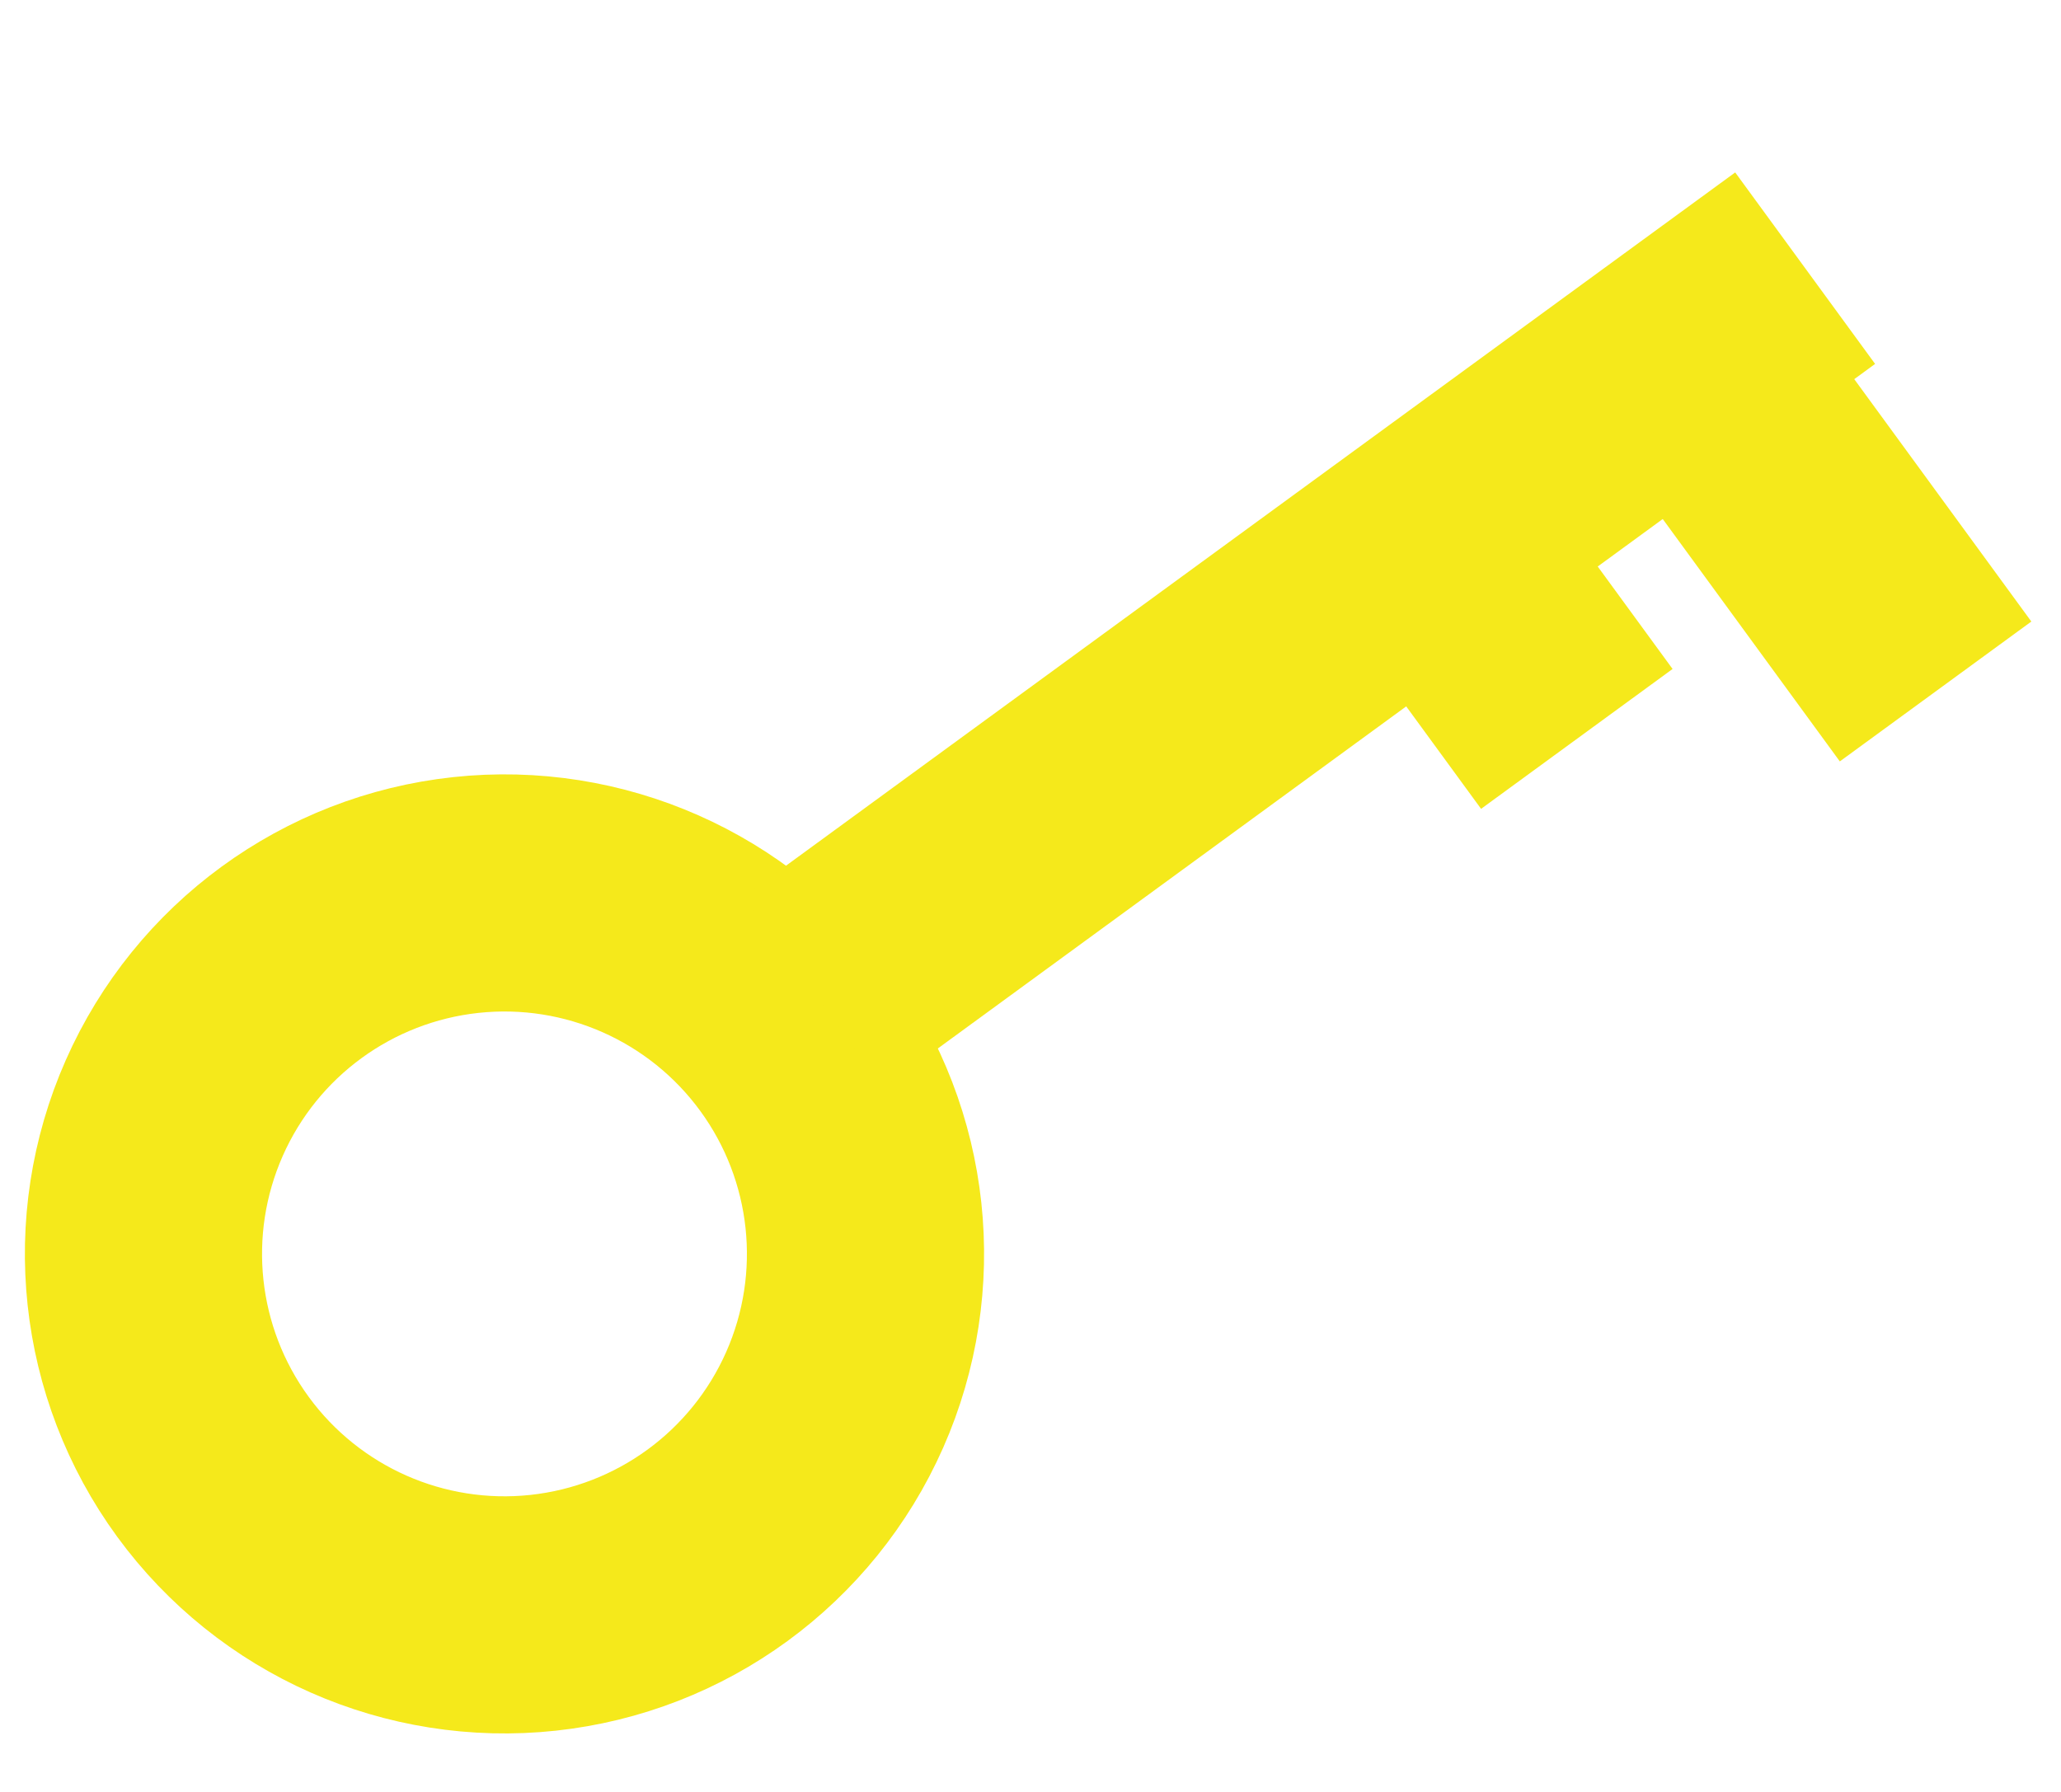
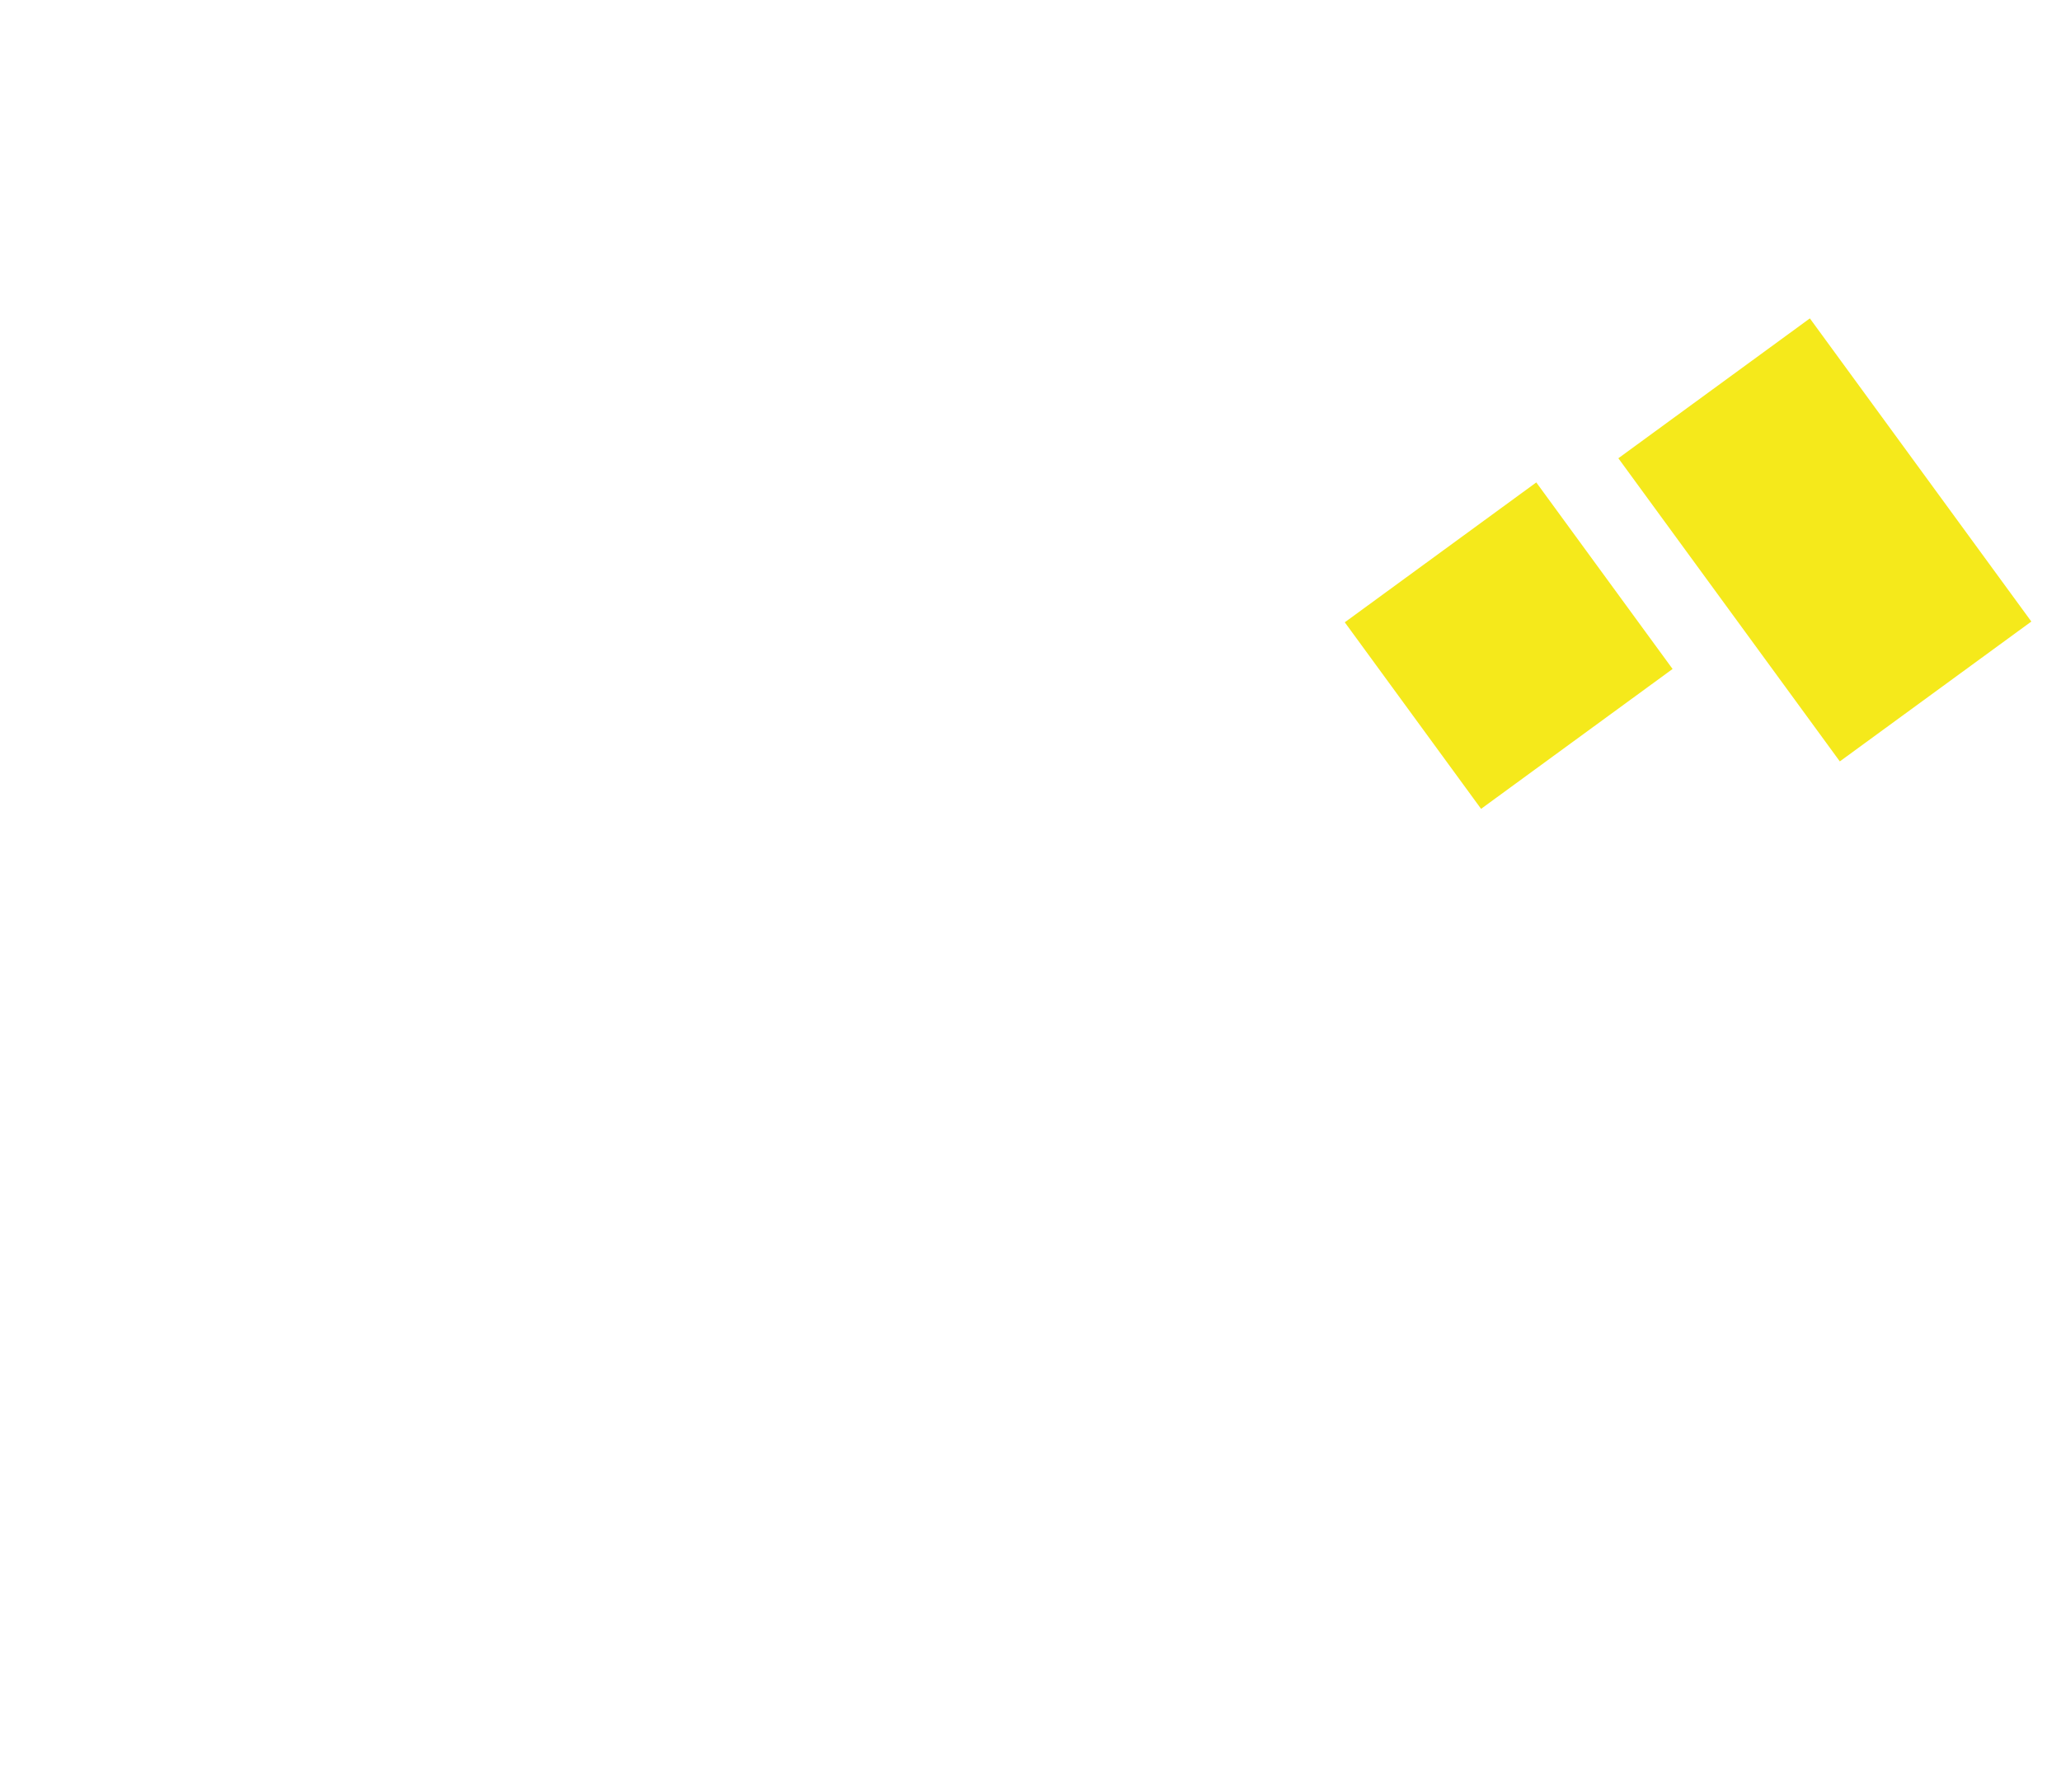
<svg xmlns="http://www.w3.org/2000/svg" width="138" height="120" viewBox="0 0 138 120" fill="none">
-   <circle cx="33.779" cy="83.97" r="24.173" transform="rotate(-36.147 33.779 83.97)" stroke="#F5E91B" stroke-width="15.88" />
-   <path d="M54.501 66.439L120.869 17.959" stroke="#F5E91B" stroke-width="15.88" />
  <path d="M129.602 46.306L114.773 26.005" stroke="#F5E91B" stroke-width="15.88" />
  <path d="M105.581 49.483L96.455 36.99" stroke="#F5E91B" stroke-width="15.88" />
</svg>